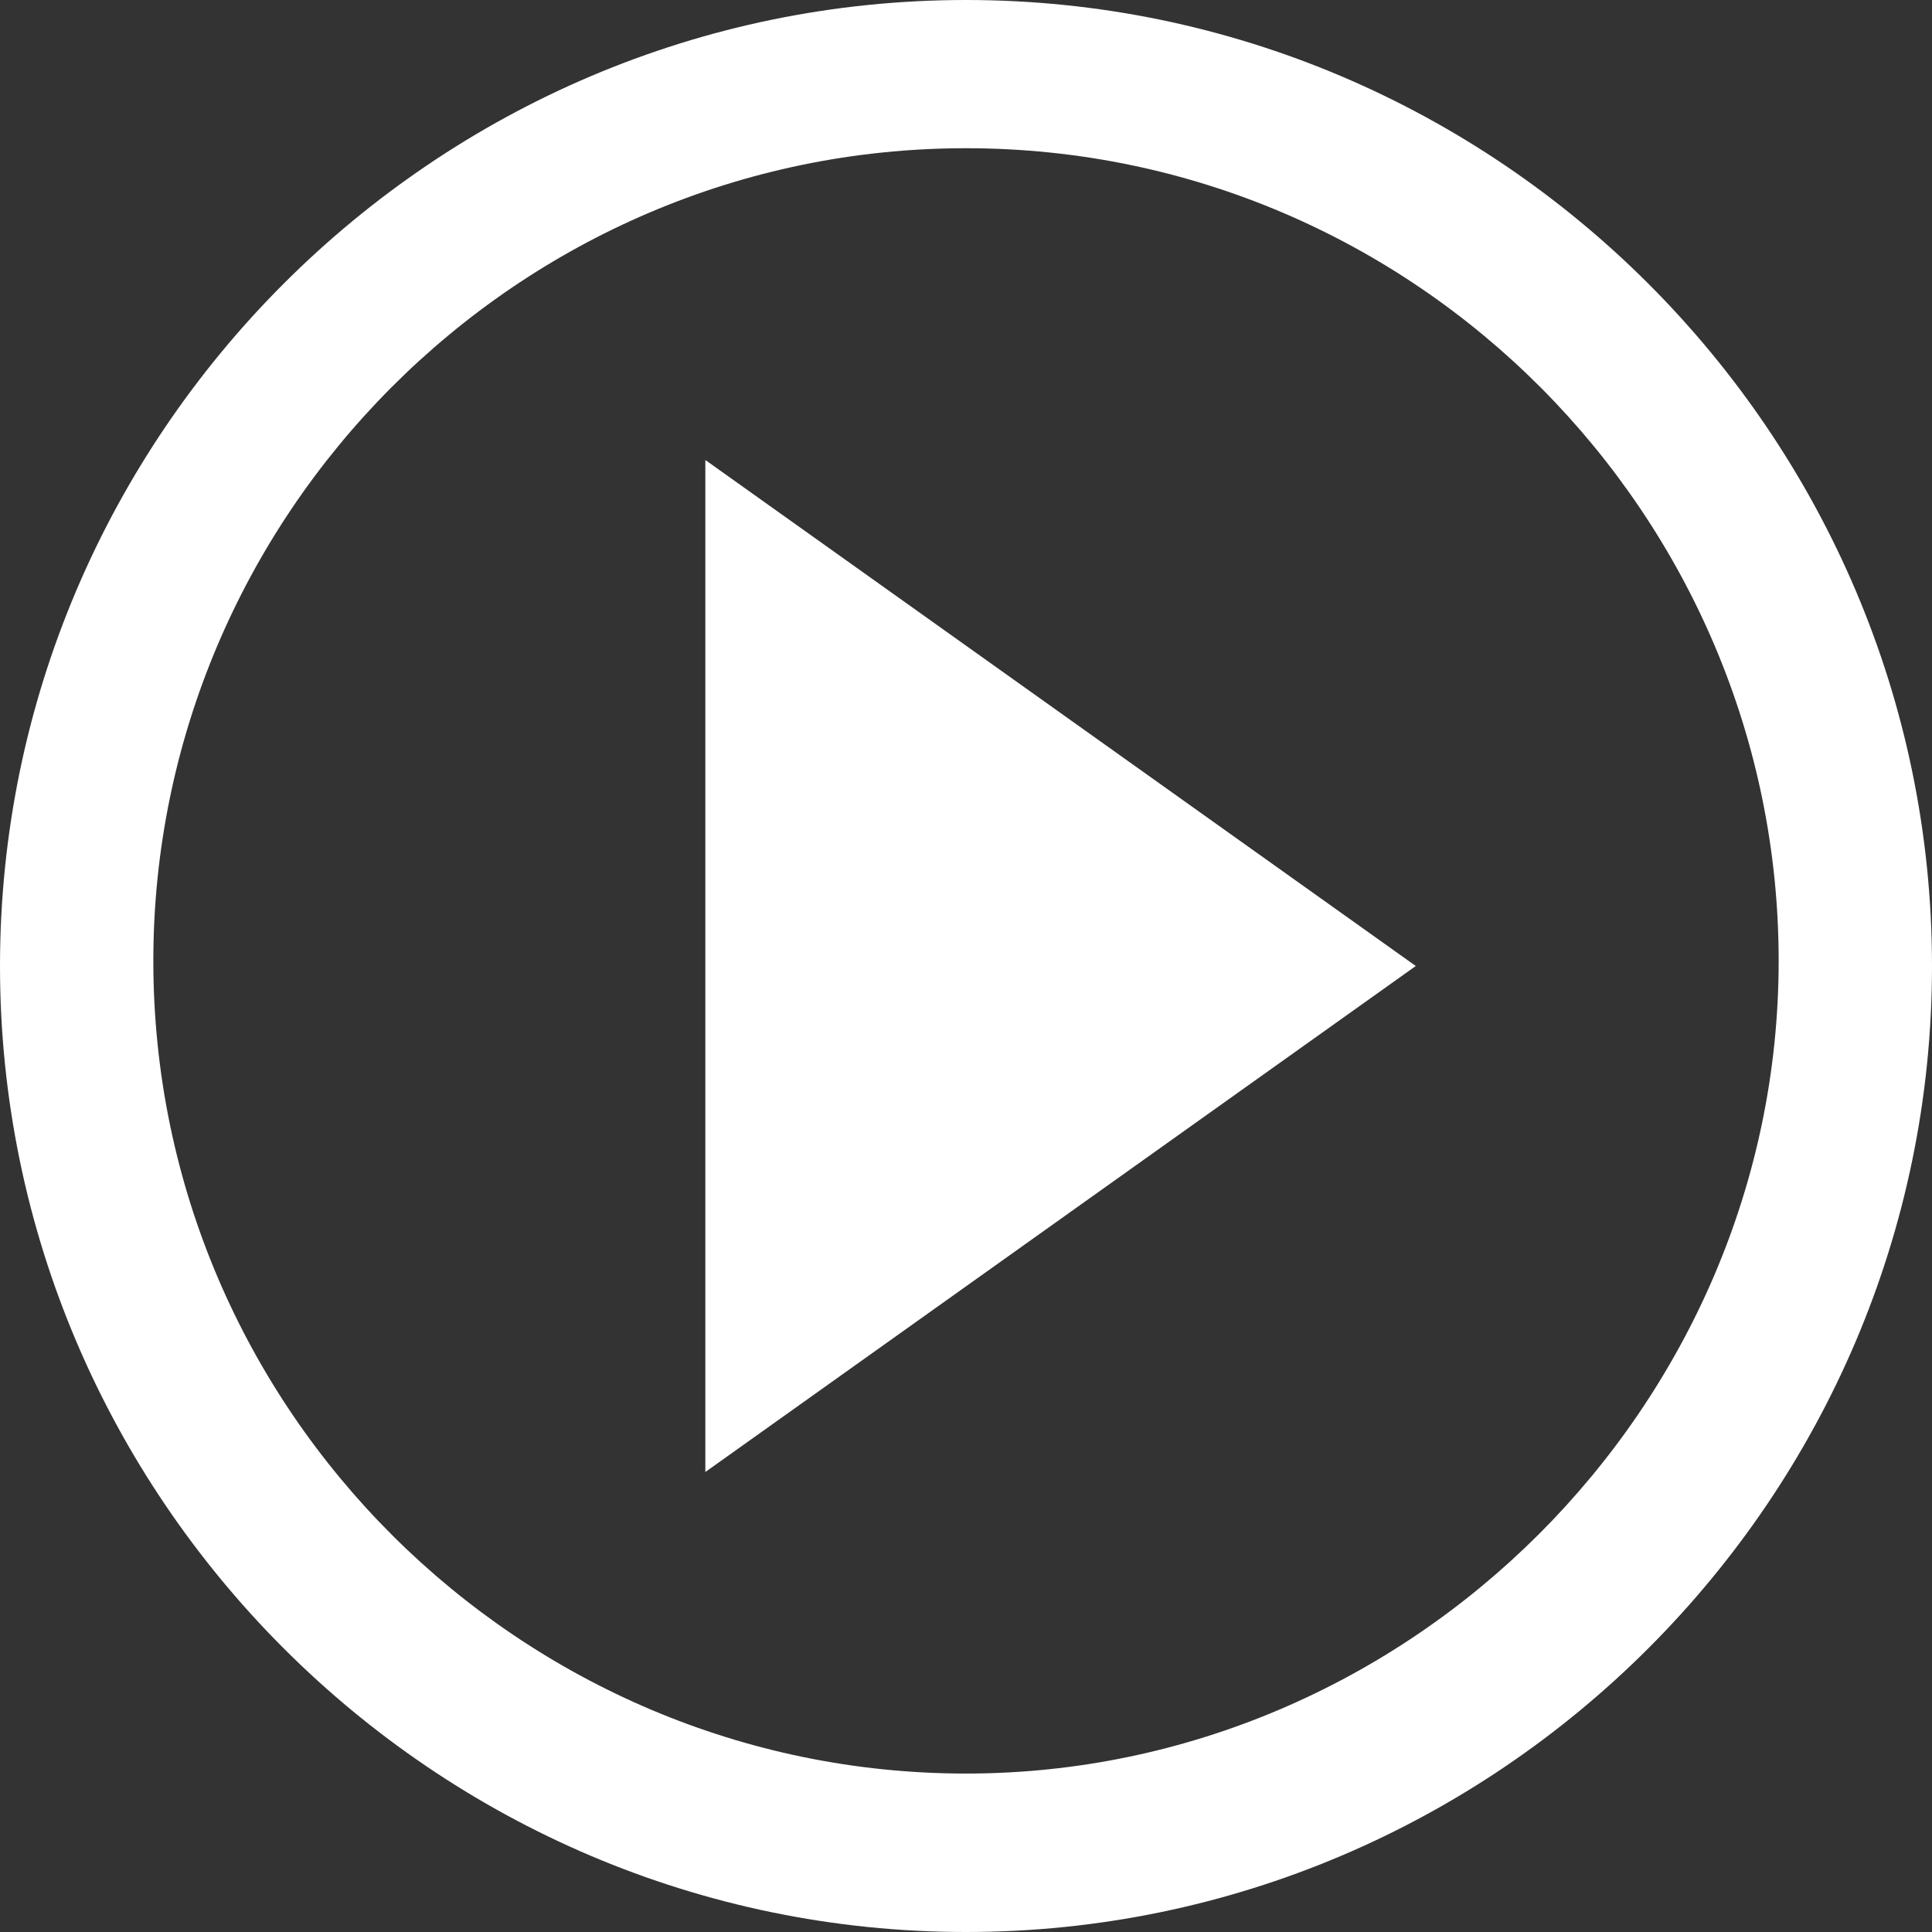
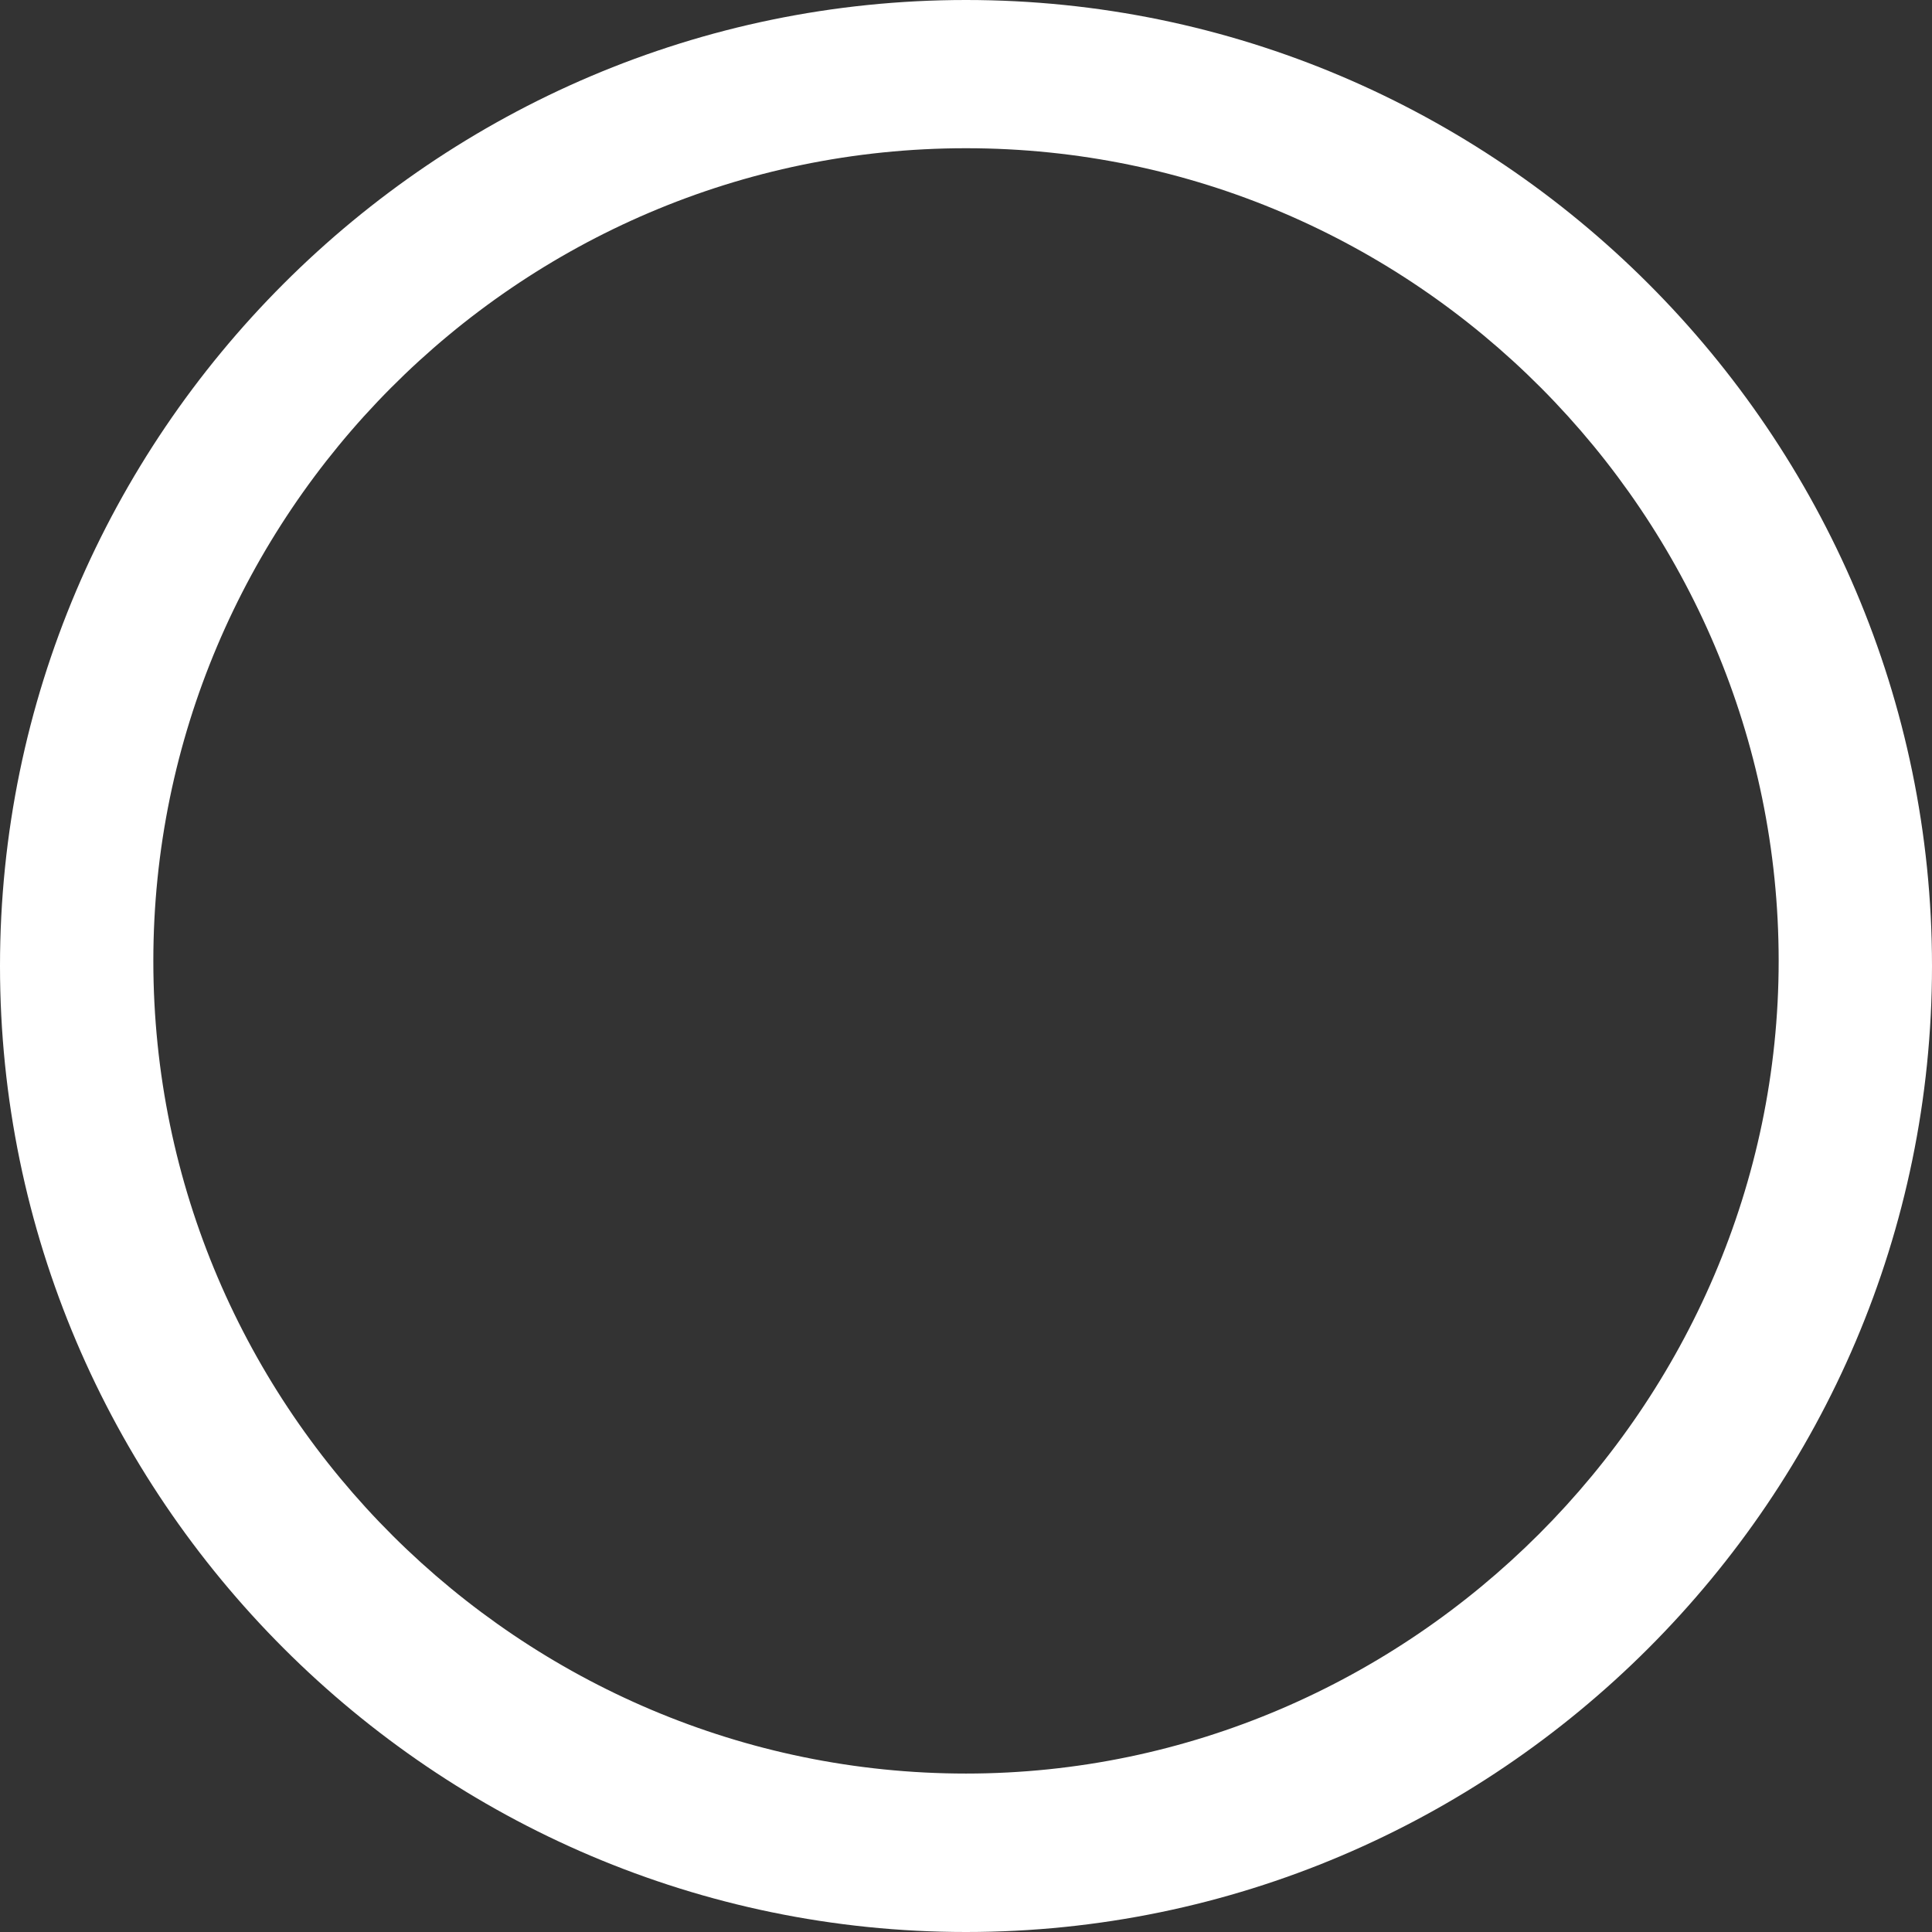
<svg xmlns="http://www.w3.org/2000/svg" version="1.1" id="Layer_1" x="0px" y="0px" viewBox="0 0 37.8 37.8" style="enable-background:new 0 0 37.8 37.8;" xml:space="preserve">
  <rect x="0" y="0" width="37.8" height="37.8" fill="#333333" stroke="none" />
  <style type="text/css">
	.st0{fill:#FFFFFF;}
</style>
  <path class="st0" d="M18.9,37.8C8.5,37.8,0,29.3,0,18.9C0,8.5,8.5,0,18.9,0s18.9,8.5,18.9,18.9C37.8,29.3,29.3,37.8,18.9,37.8z   M18.9,2.9c-8.8,0-15.9,7.2-15.9,15.9c0,8.8,7.2,15.9,15.9,15.9s15.9-7.2,15.9-15.9C34.8,10.1,27.7,2.9,18.9,2.9z" />
-   <polygon class="st0" points="27.7,18.9 13.8,9 13.8,28.8 " />
</svg>